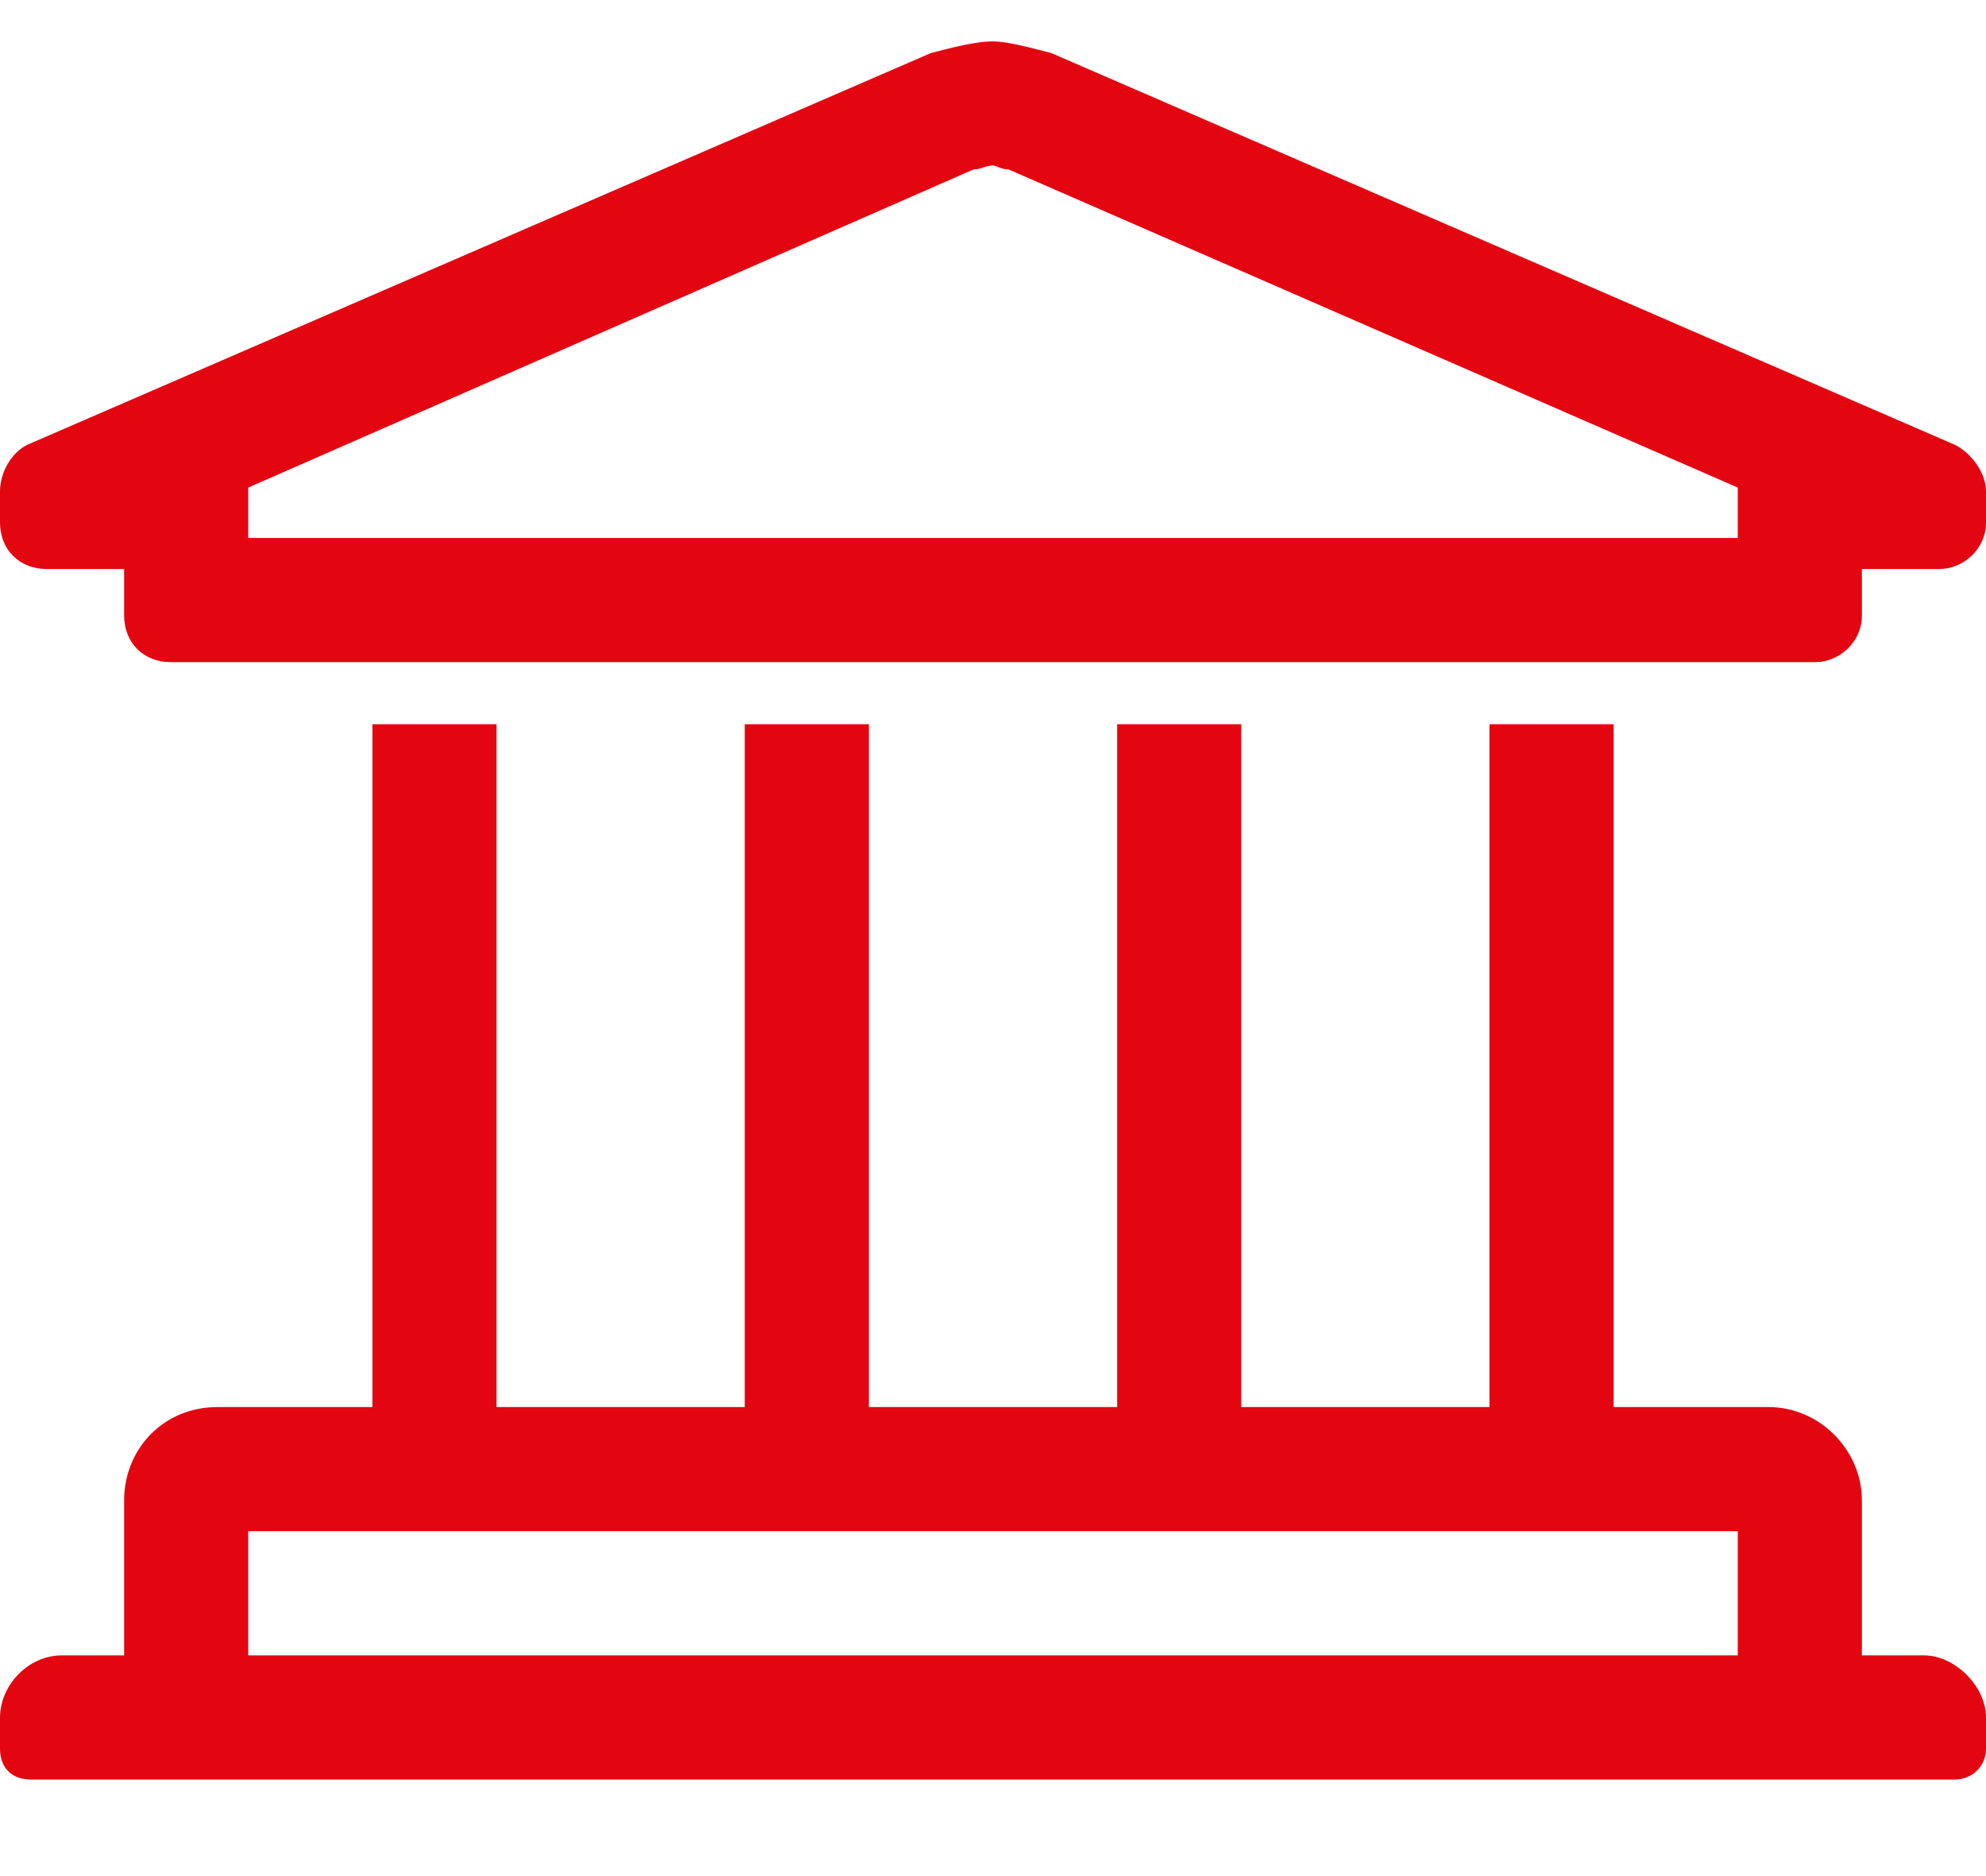
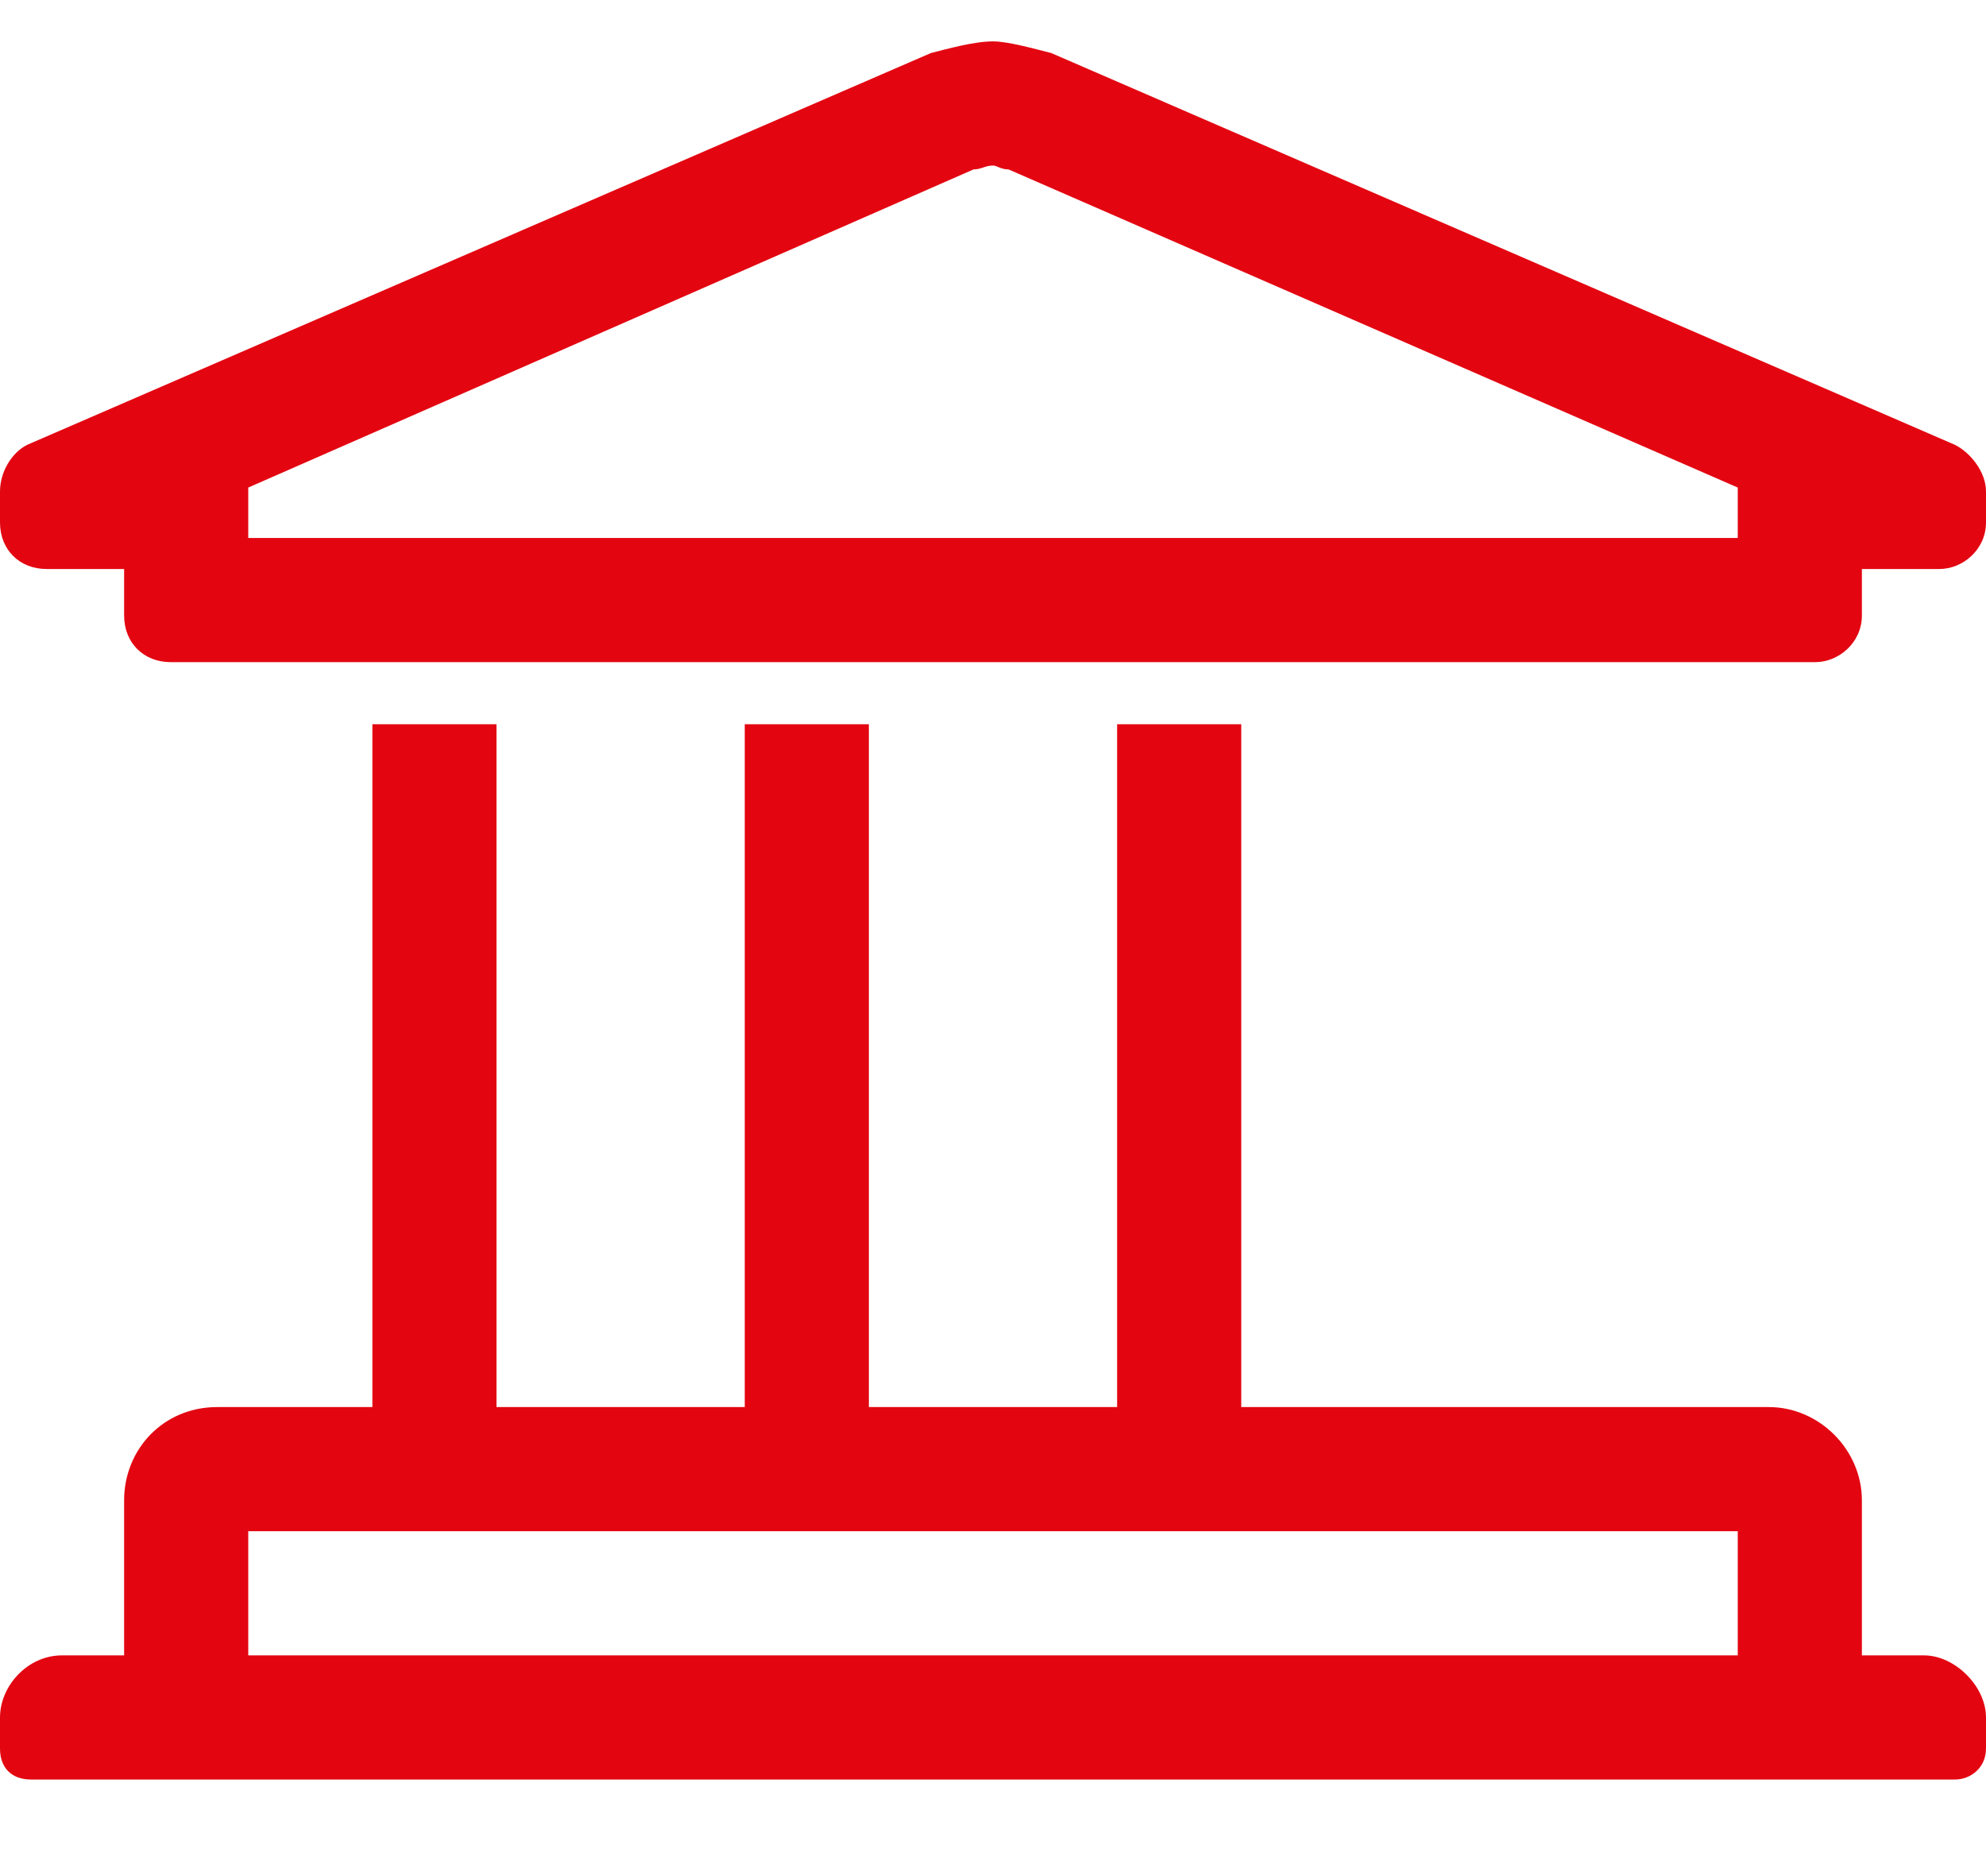
<svg xmlns="http://www.w3.org/2000/svg" width="36" height="34" viewBox="0 0 36 34" fill="none">
-   <path d="M34.875 30H33.75V27.188C33.75 26.273 32.977 25.5 32.062 25.5H29.25V13.125H27V25.5H22.5V13.125H20.25V25.5H15.75V13.125H13.5V25.5H9V13.125H6.75V25.5H3.938C2.953 25.5 2.25 26.273 2.25 27.188V30H1.125C0.492 30 0 30.562 0 31.125V31.688C0 32.039 0.211 32.25 0.562 32.25H35.438C35.719 32.25 36 32.039 36 31.688V31.125C36 30.562 35.438 30 34.875 30ZM4.5 27.75H31.5V30H4.5V27.75ZM35.438 8.062L19.055 0.961C18.773 0.891 18.281 0.75 18 0.75C17.648 0.75 17.156 0.891 16.875 0.961L0.492 8.062C0.211 8.203 0 8.555 0 8.906V9.469C0 9.961 0.352 10.312 0.844 10.312H2.25V11.156C2.25 11.648 2.602 12 3.094 12H32.906C33.328 12 33.75 11.648 33.75 11.156V10.312H35.156C35.578 10.312 36 9.961 36 9.469V8.906C36 8.555 35.719 8.203 35.438 8.062ZM31.5 9.75H4.5V8.836L17.648 3.07C17.789 3.07 17.859 3 18 3C18.07 3 18.141 3.07 18.281 3.07L31.5 8.836V9.75Z" fill="#E30611" />
+   <path d="M34.875 30H33.75V27.188C33.75 26.273 32.977 25.5 32.062 25.5H29.25H27V25.5H22.5V13.125H20.25V25.5H15.75V13.125H13.5V25.5H9V13.125H6.75V25.5H3.938C2.953 25.5 2.25 26.273 2.25 27.188V30H1.125C0.492 30 0 30.562 0 31.125V31.688C0 32.039 0.211 32.25 0.562 32.25H35.438C35.719 32.25 36 32.039 36 31.688V31.125C36 30.562 35.438 30 34.875 30ZM4.5 27.75H31.5V30H4.5V27.75ZM35.438 8.062L19.055 0.961C18.773 0.891 18.281 0.75 18 0.75C17.648 0.75 17.156 0.891 16.875 0.961L0.492 8.062C0.211 8.203 0 8.555 0 8.906V9.469C0 9.961 0.352 10.312 0.844 10.312H2.25V11.156C2.25 11.648 2.602 12 3.094 12H32.906C33.328 12 33.75 11.648 33.75 11.156V10.312H35.156C35.578 10.312 36 9.961 36 9.469V8.906C36 8.555 35.719 8.203 35.438 8.062ZM31.5 9.75H4.5V8.836L17.648 3.07C17.789 3.07 17.859 3 18 3C18.07 3 18.141 3.07 18.281 3.07L31.5 8.836V9.75Z" fill="#E30611" />
</svg>